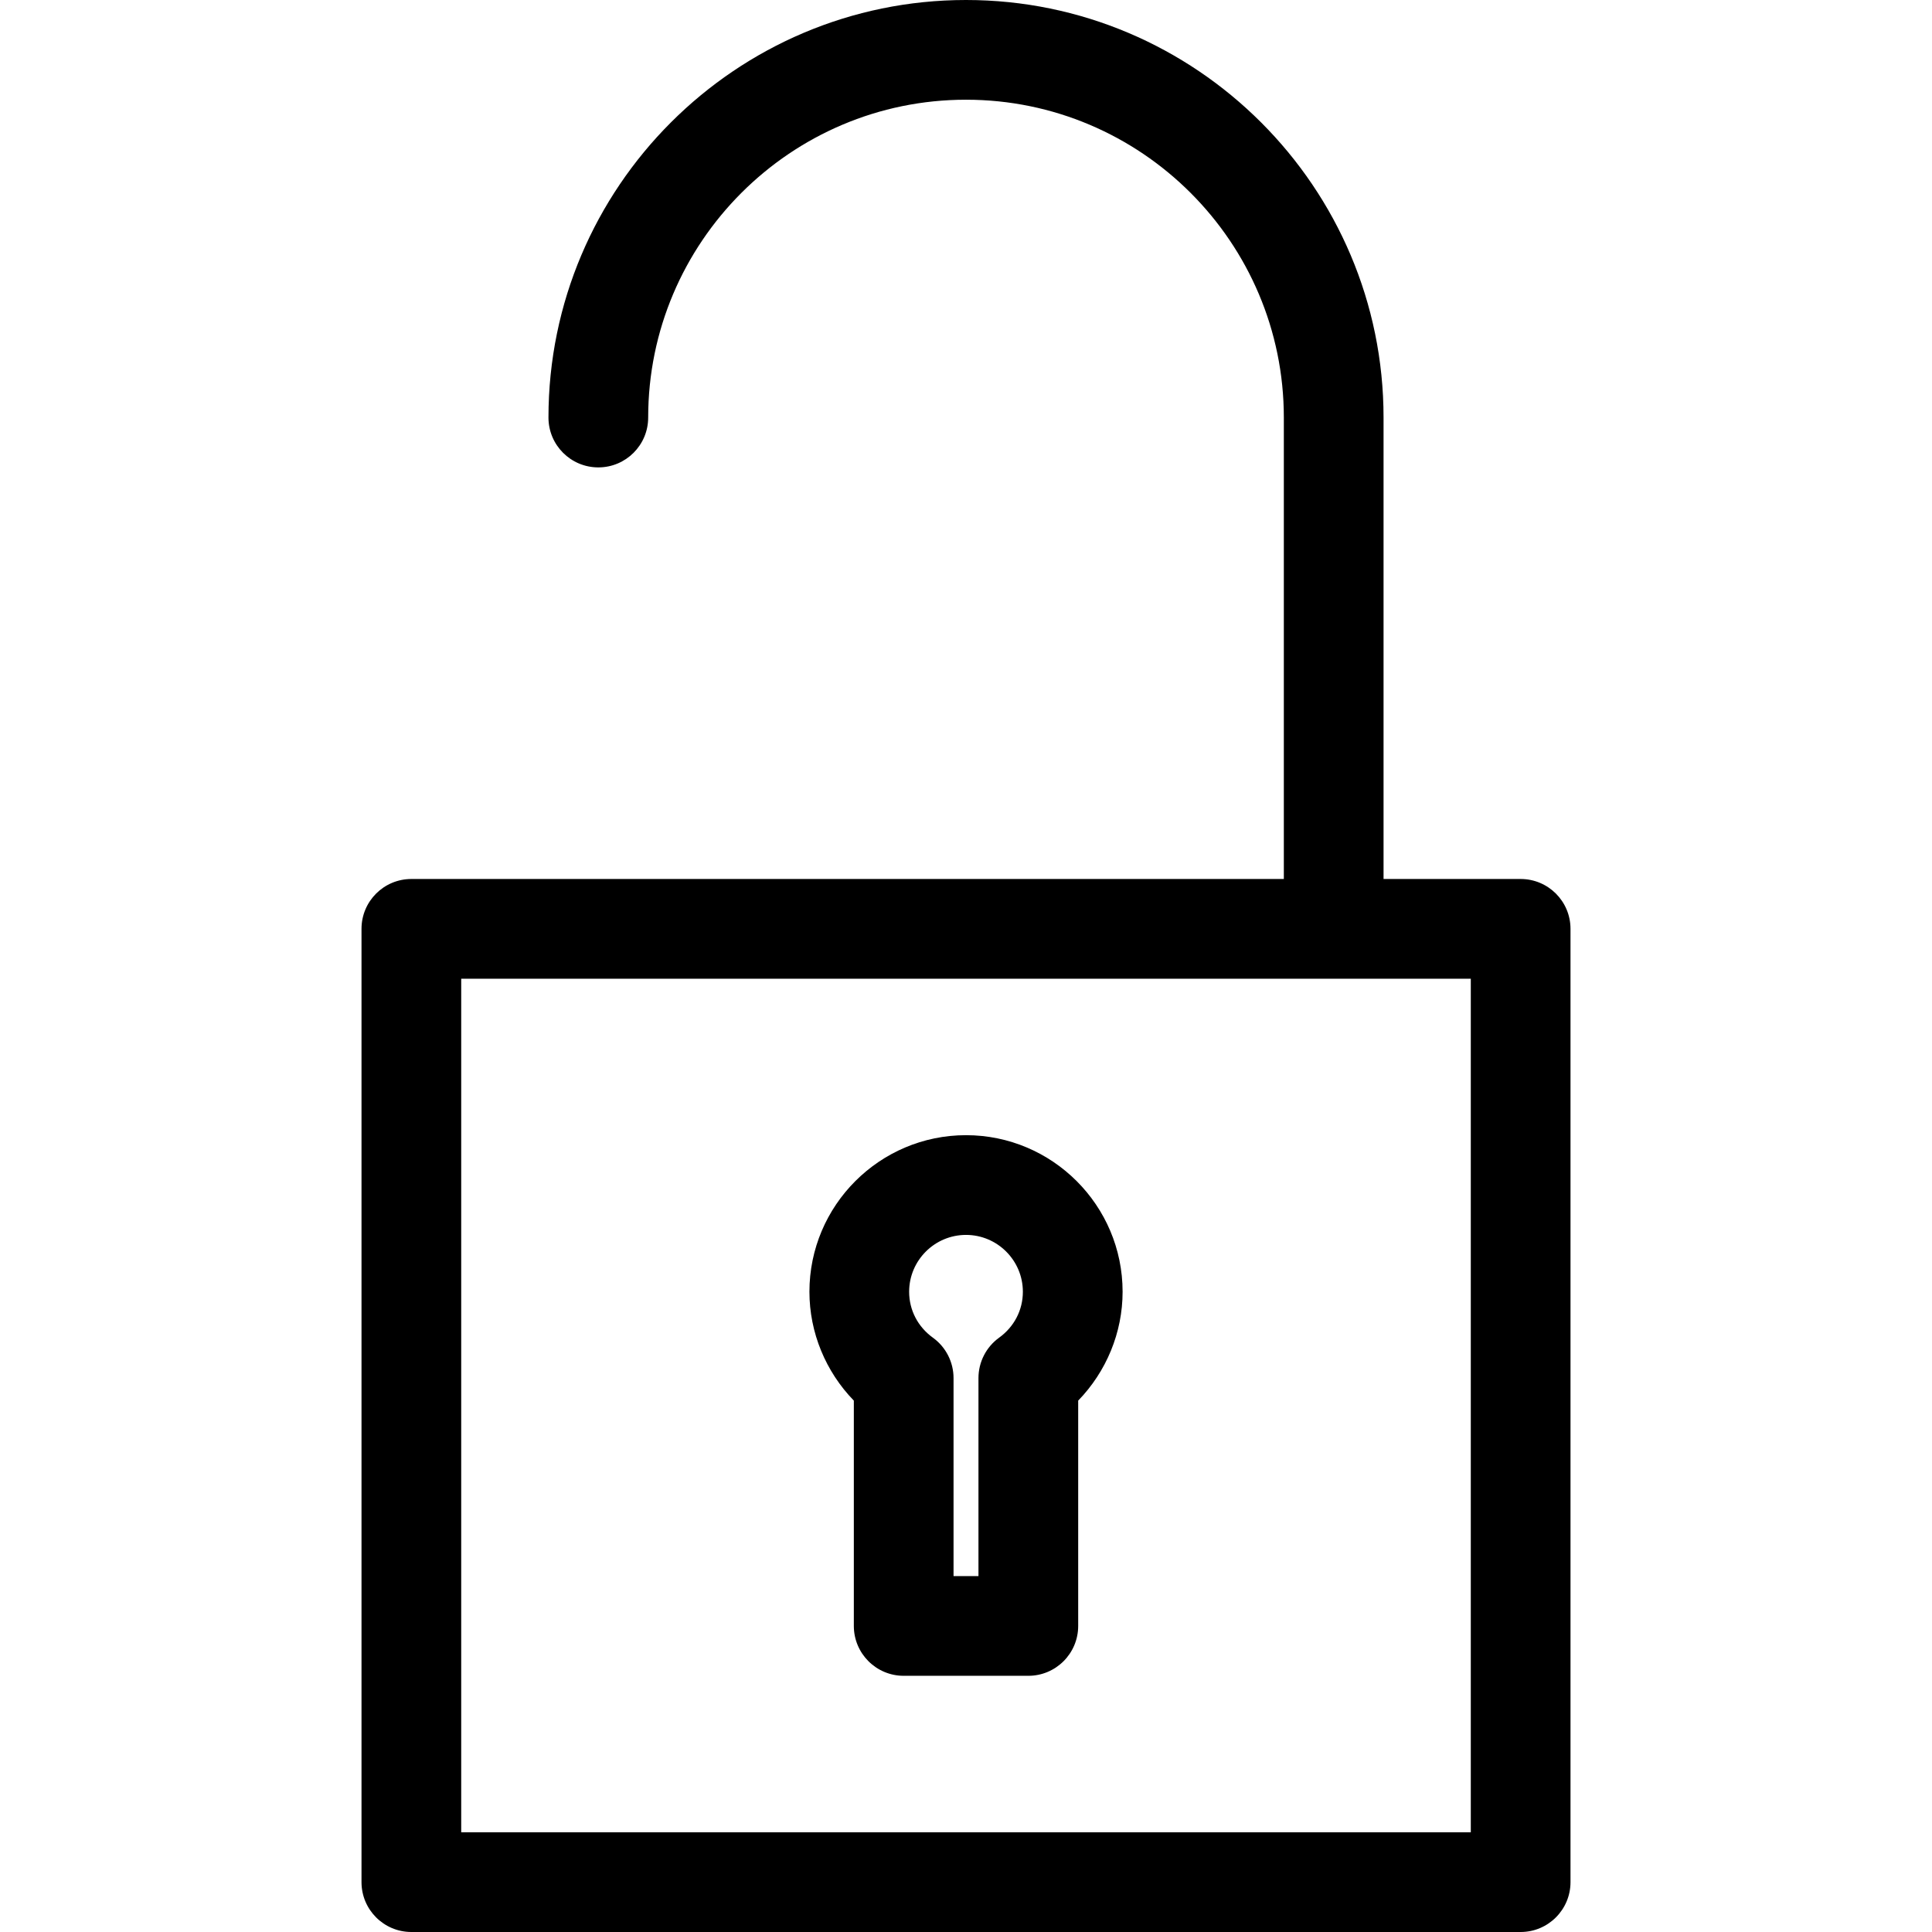
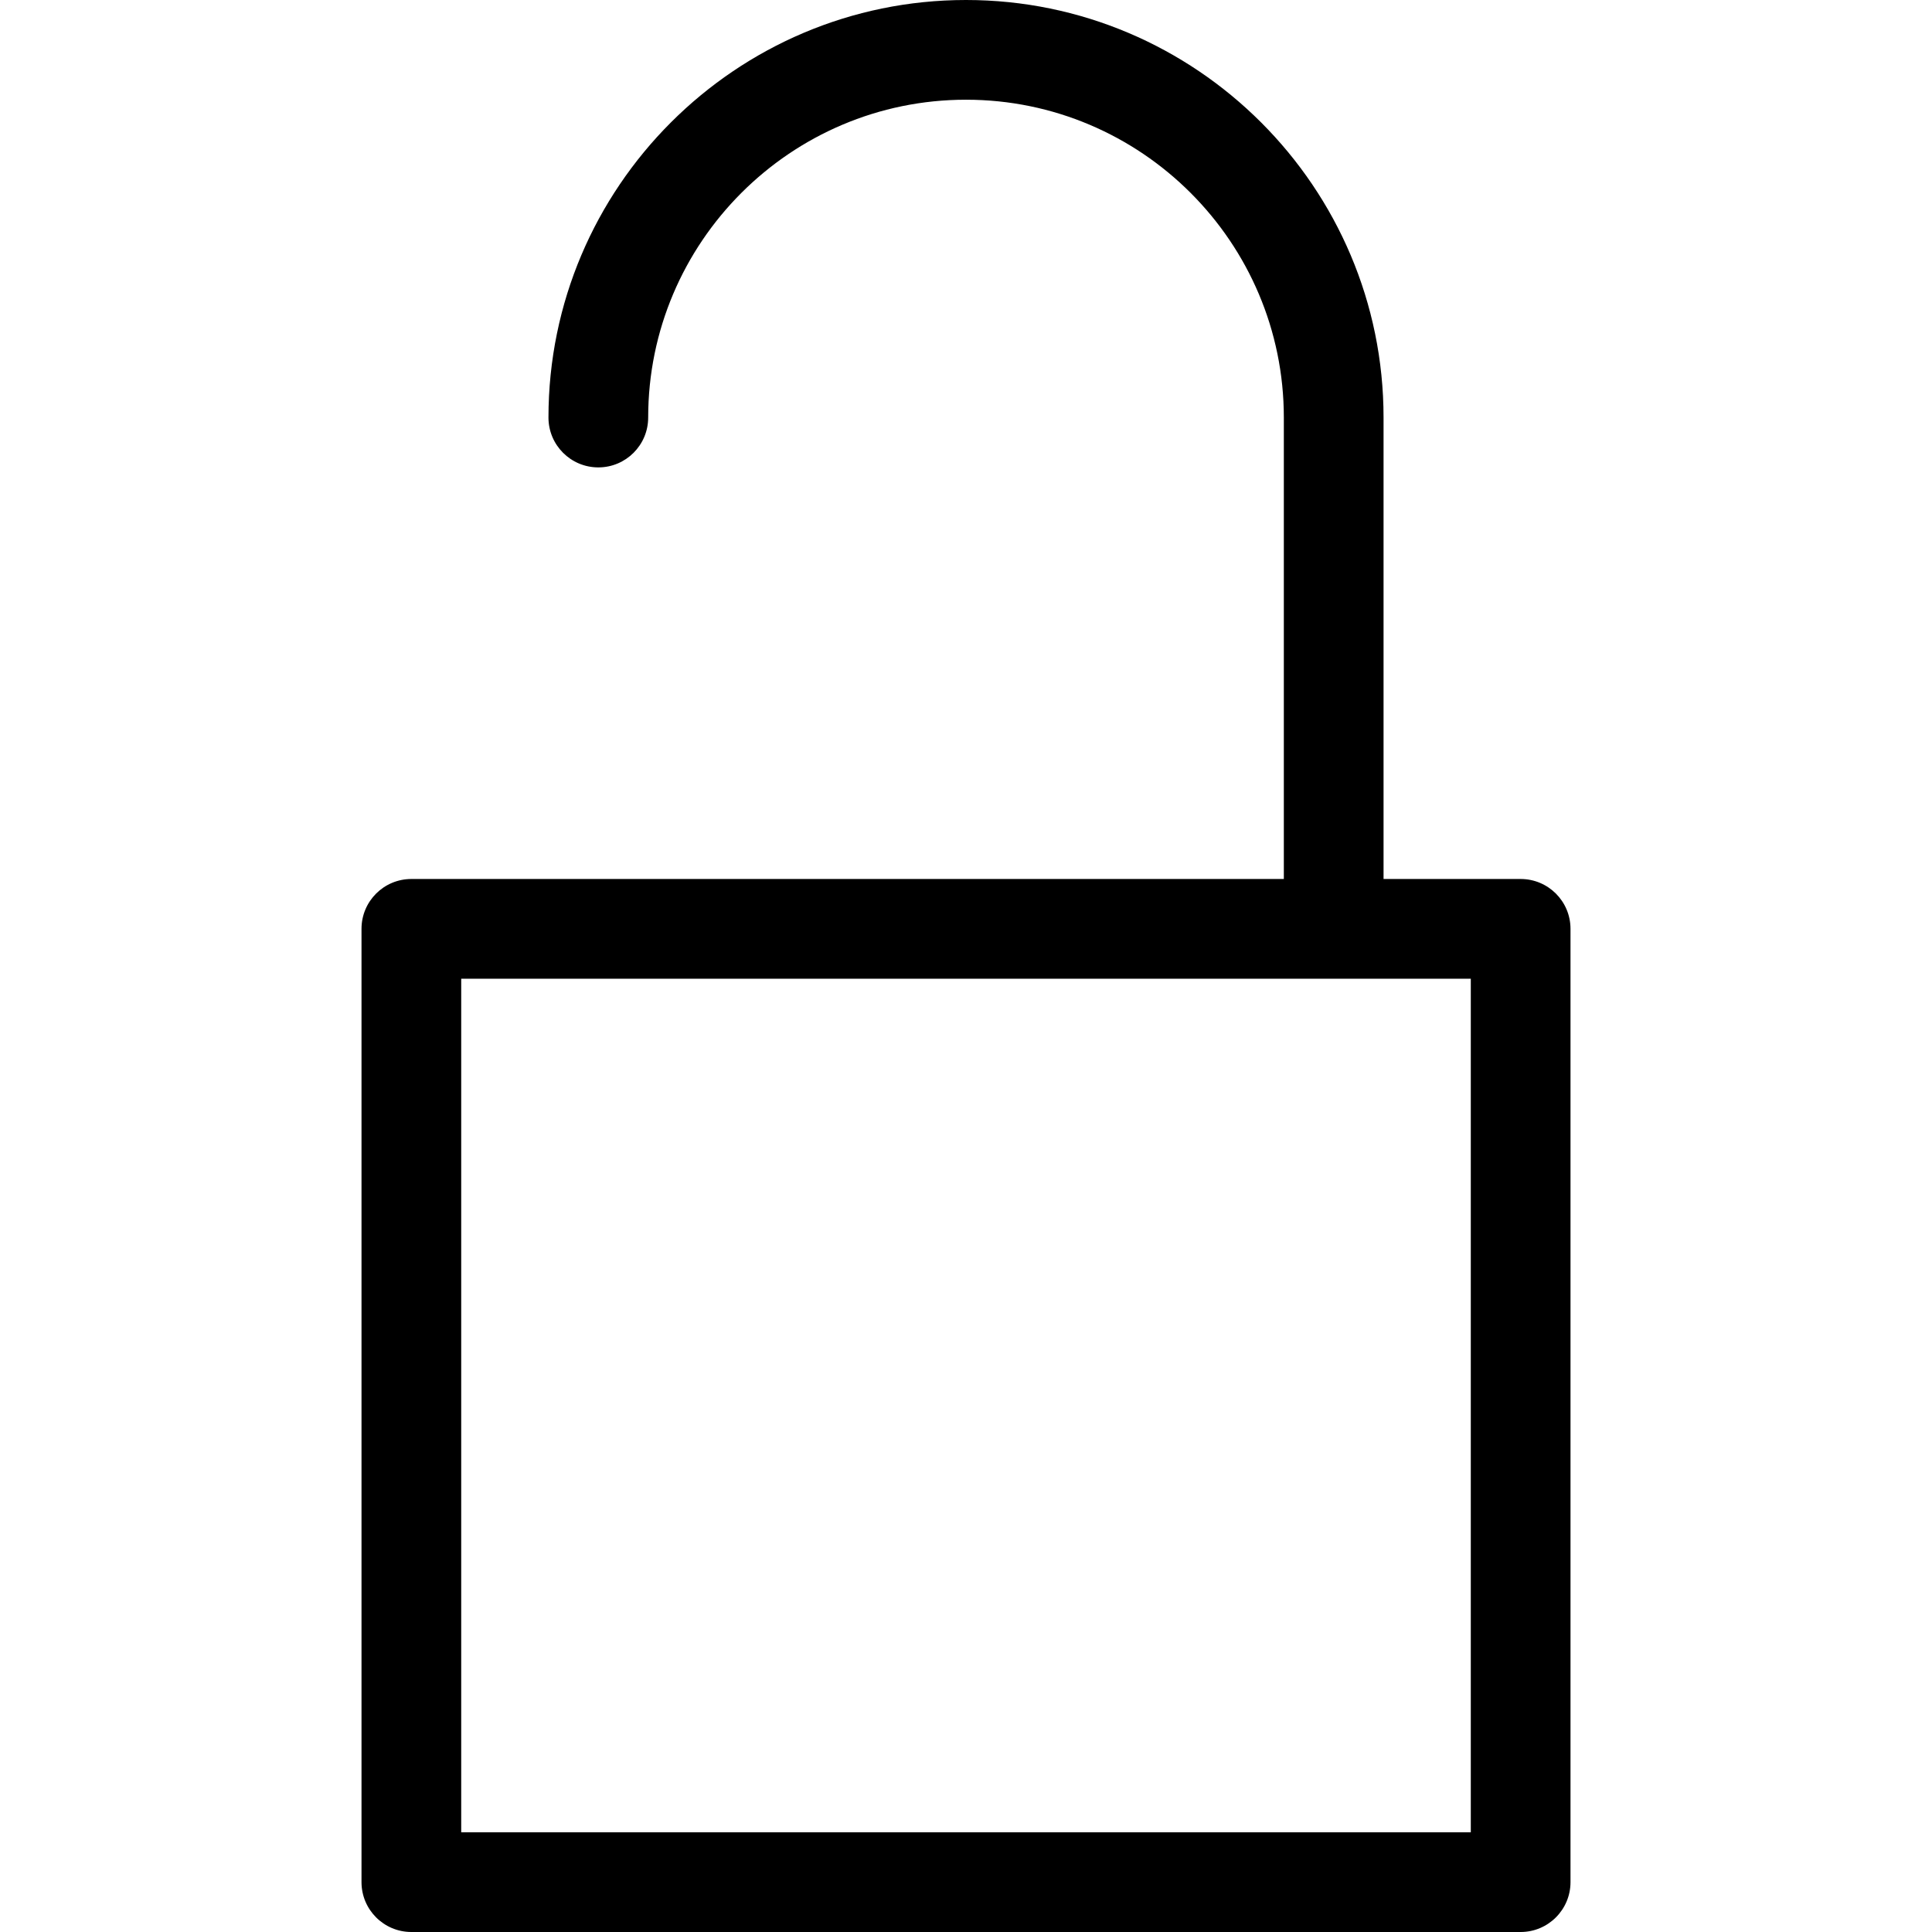
<svg xmlns="http://www.w3.org/2000/svg" fill="#000000" version="1.1" id="Capa_1" width="800px" height="800px" viewBox="0 0 408.502 408.503" xml:space="preserve">
  <g>
    <g>
      <path d="M321.526,185.854h-28.988V88.285C292.538,39.602,252.932,0,204.252,0s-88.285,39.603-88.285,88.285    c0,5.826,4.72,10.541,10.542,10.541c5.822,0,10.542-4.715,10.542-10.541c0-37.05,30.147-67.202,67.202-67.202    c37.054,0,67.201,30.152,67.201,67.202v97.569H126.508h-39.53c-5.822,0-10.542,4.715-10.542,10.543V397.96    c0,5.818,4.72,10.543,10.542,10.543h234.548c5.82,0,10.541-4.725,10.541-10.543V196.397    C332.067,190.569,327.348,185.854,321.526,185.854z M310.985,387.419H97.519V206.939h28.989h155.487h28.99V387.419z" />
-       <path d="M204.252,240.023c-18.255,0-33.107,14.855-33.107,33.105c0,8.629,3.434,16.883,9.389,23.02v47.644    c0,5.816,4.72,10.541,10.542,10.541h26.354c5.82,0,10.541-4.725,10.541-10.541v-47.644c5.955-6.137,9.391-14.391,9.391-23.02    C237.36,254.88,222.506,240.023,204.252,240.023z M211.252,282.839c-2.74,1.978-4.365,5.158-4.365,8.545v41.867h-5.27v-41.867    c0-3.387-1.624-6.567-4.365-8.545c-3.193-2.305-5.023-5.848-5.023-9.709c0-6.627,5.395-12.021,12.024-12.021    c6.628,0,12.023,5.395,12.023,12.021C216.276,276.991,214.446,280.534,211.252,282.839z" />
    </g>
  </g>
</svg>